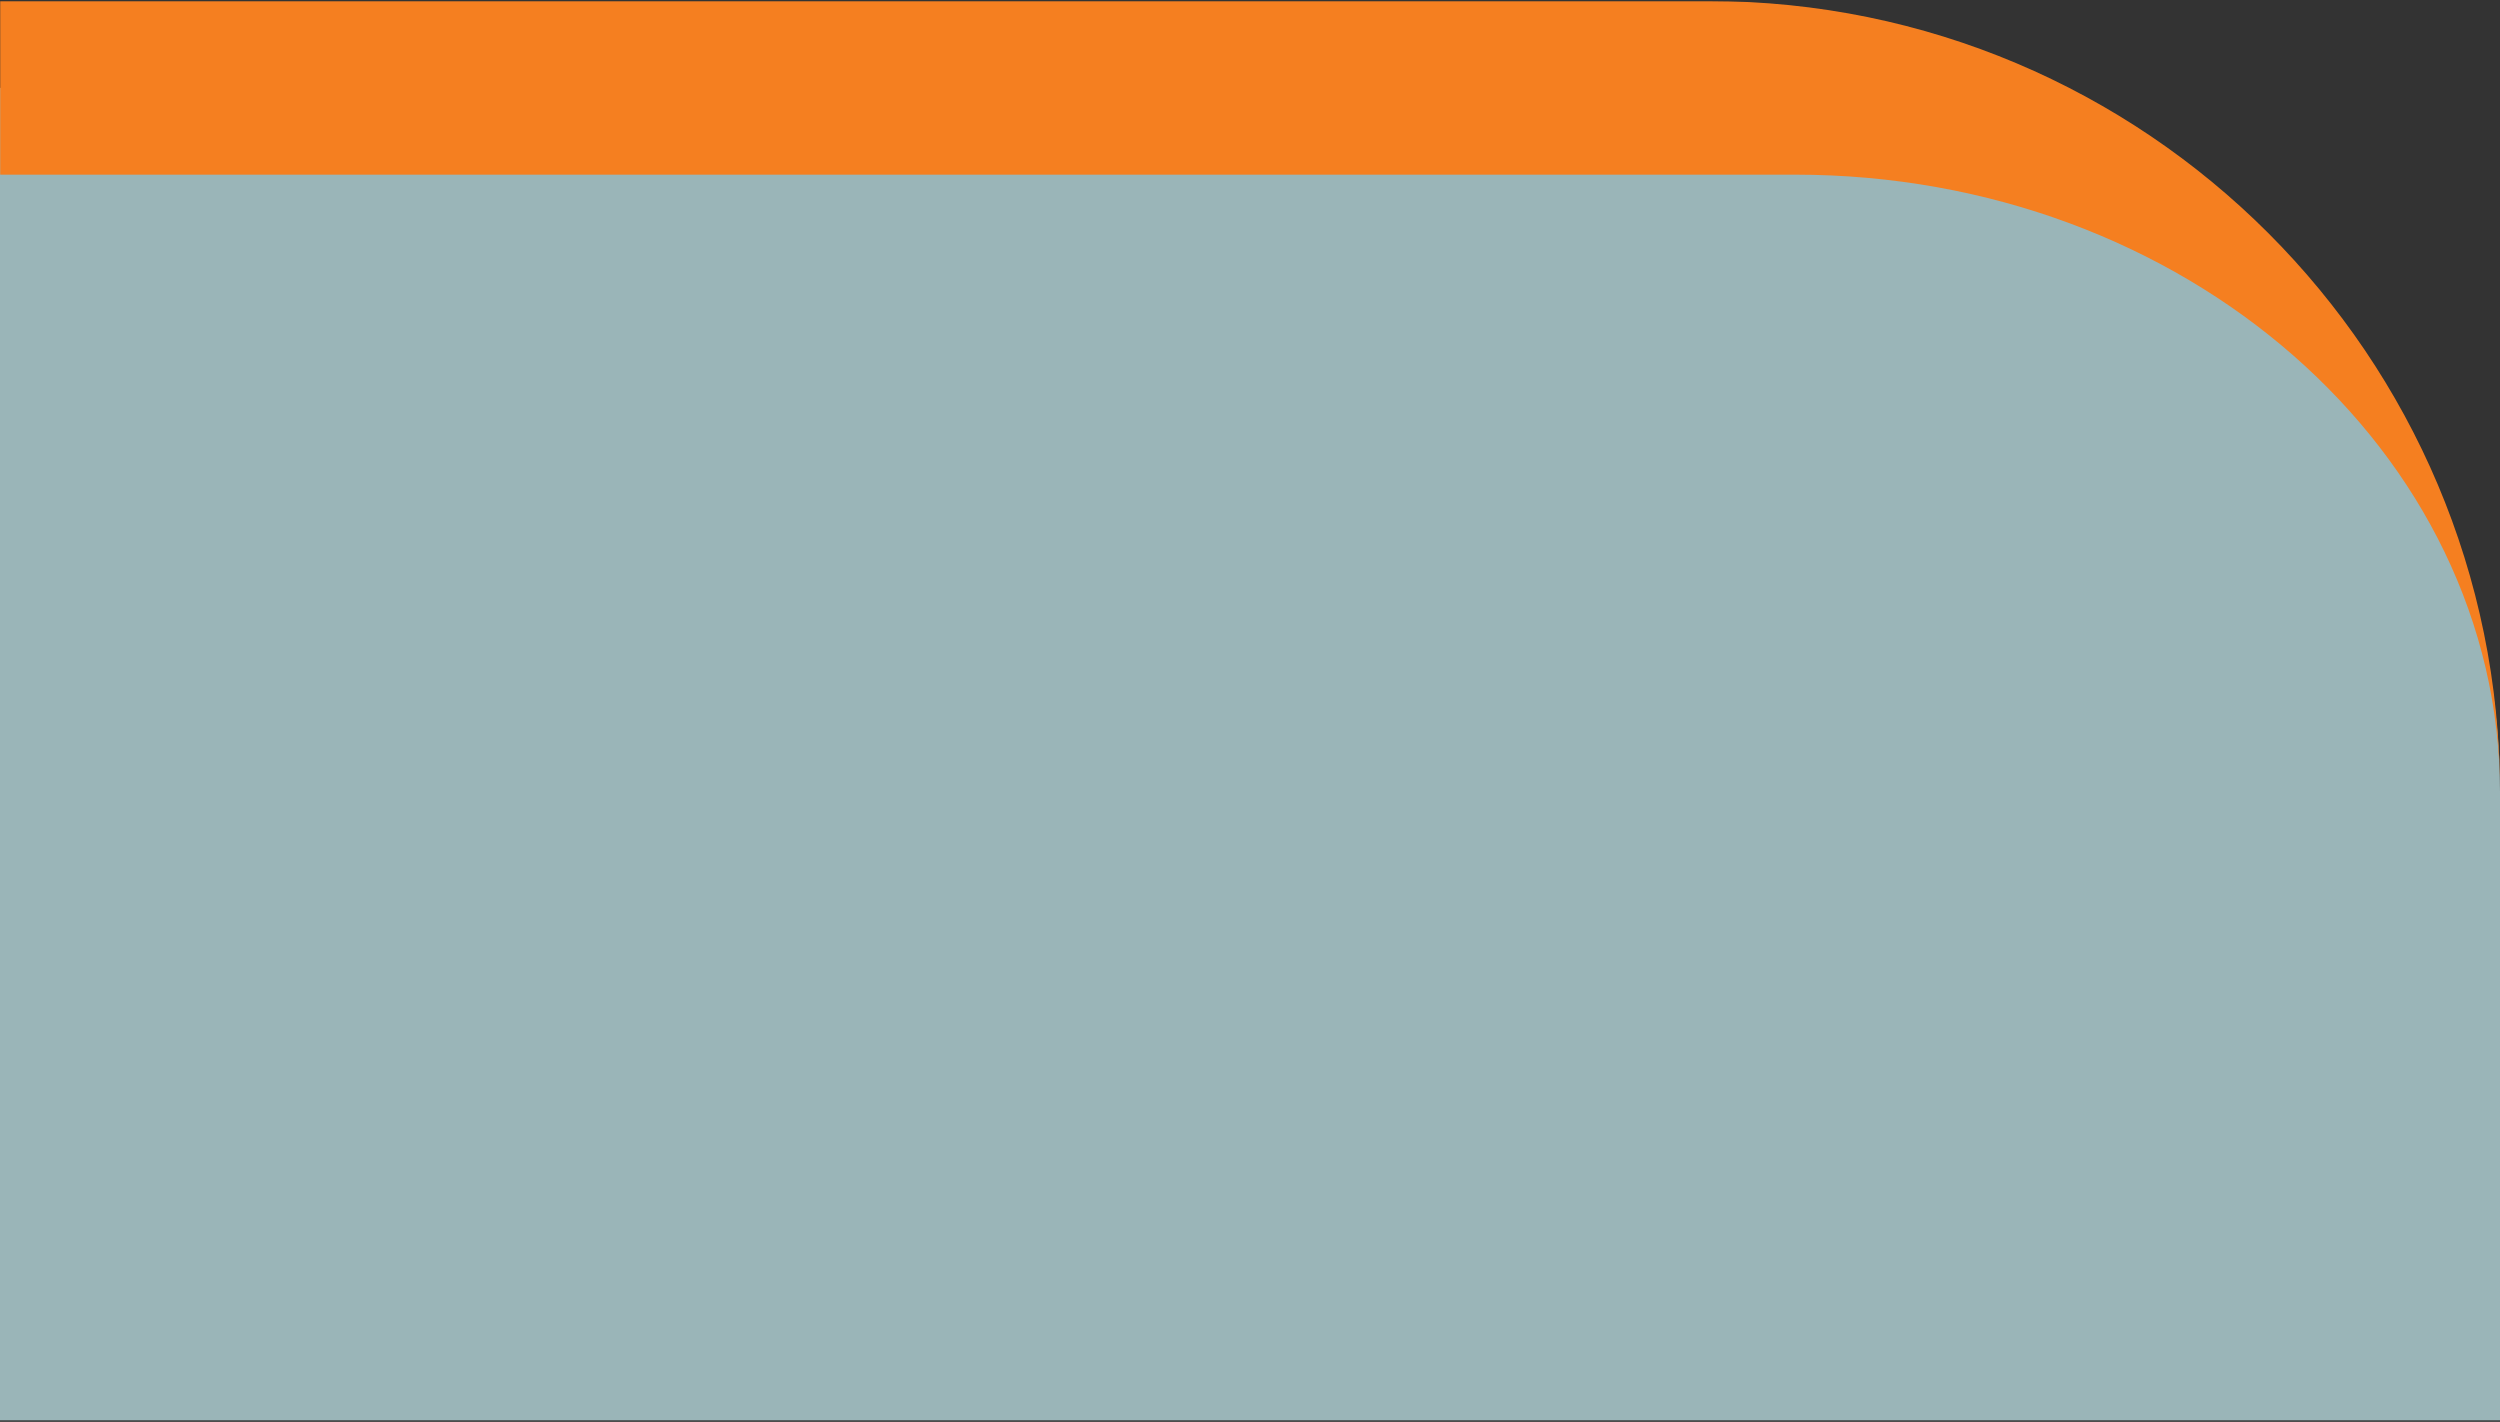
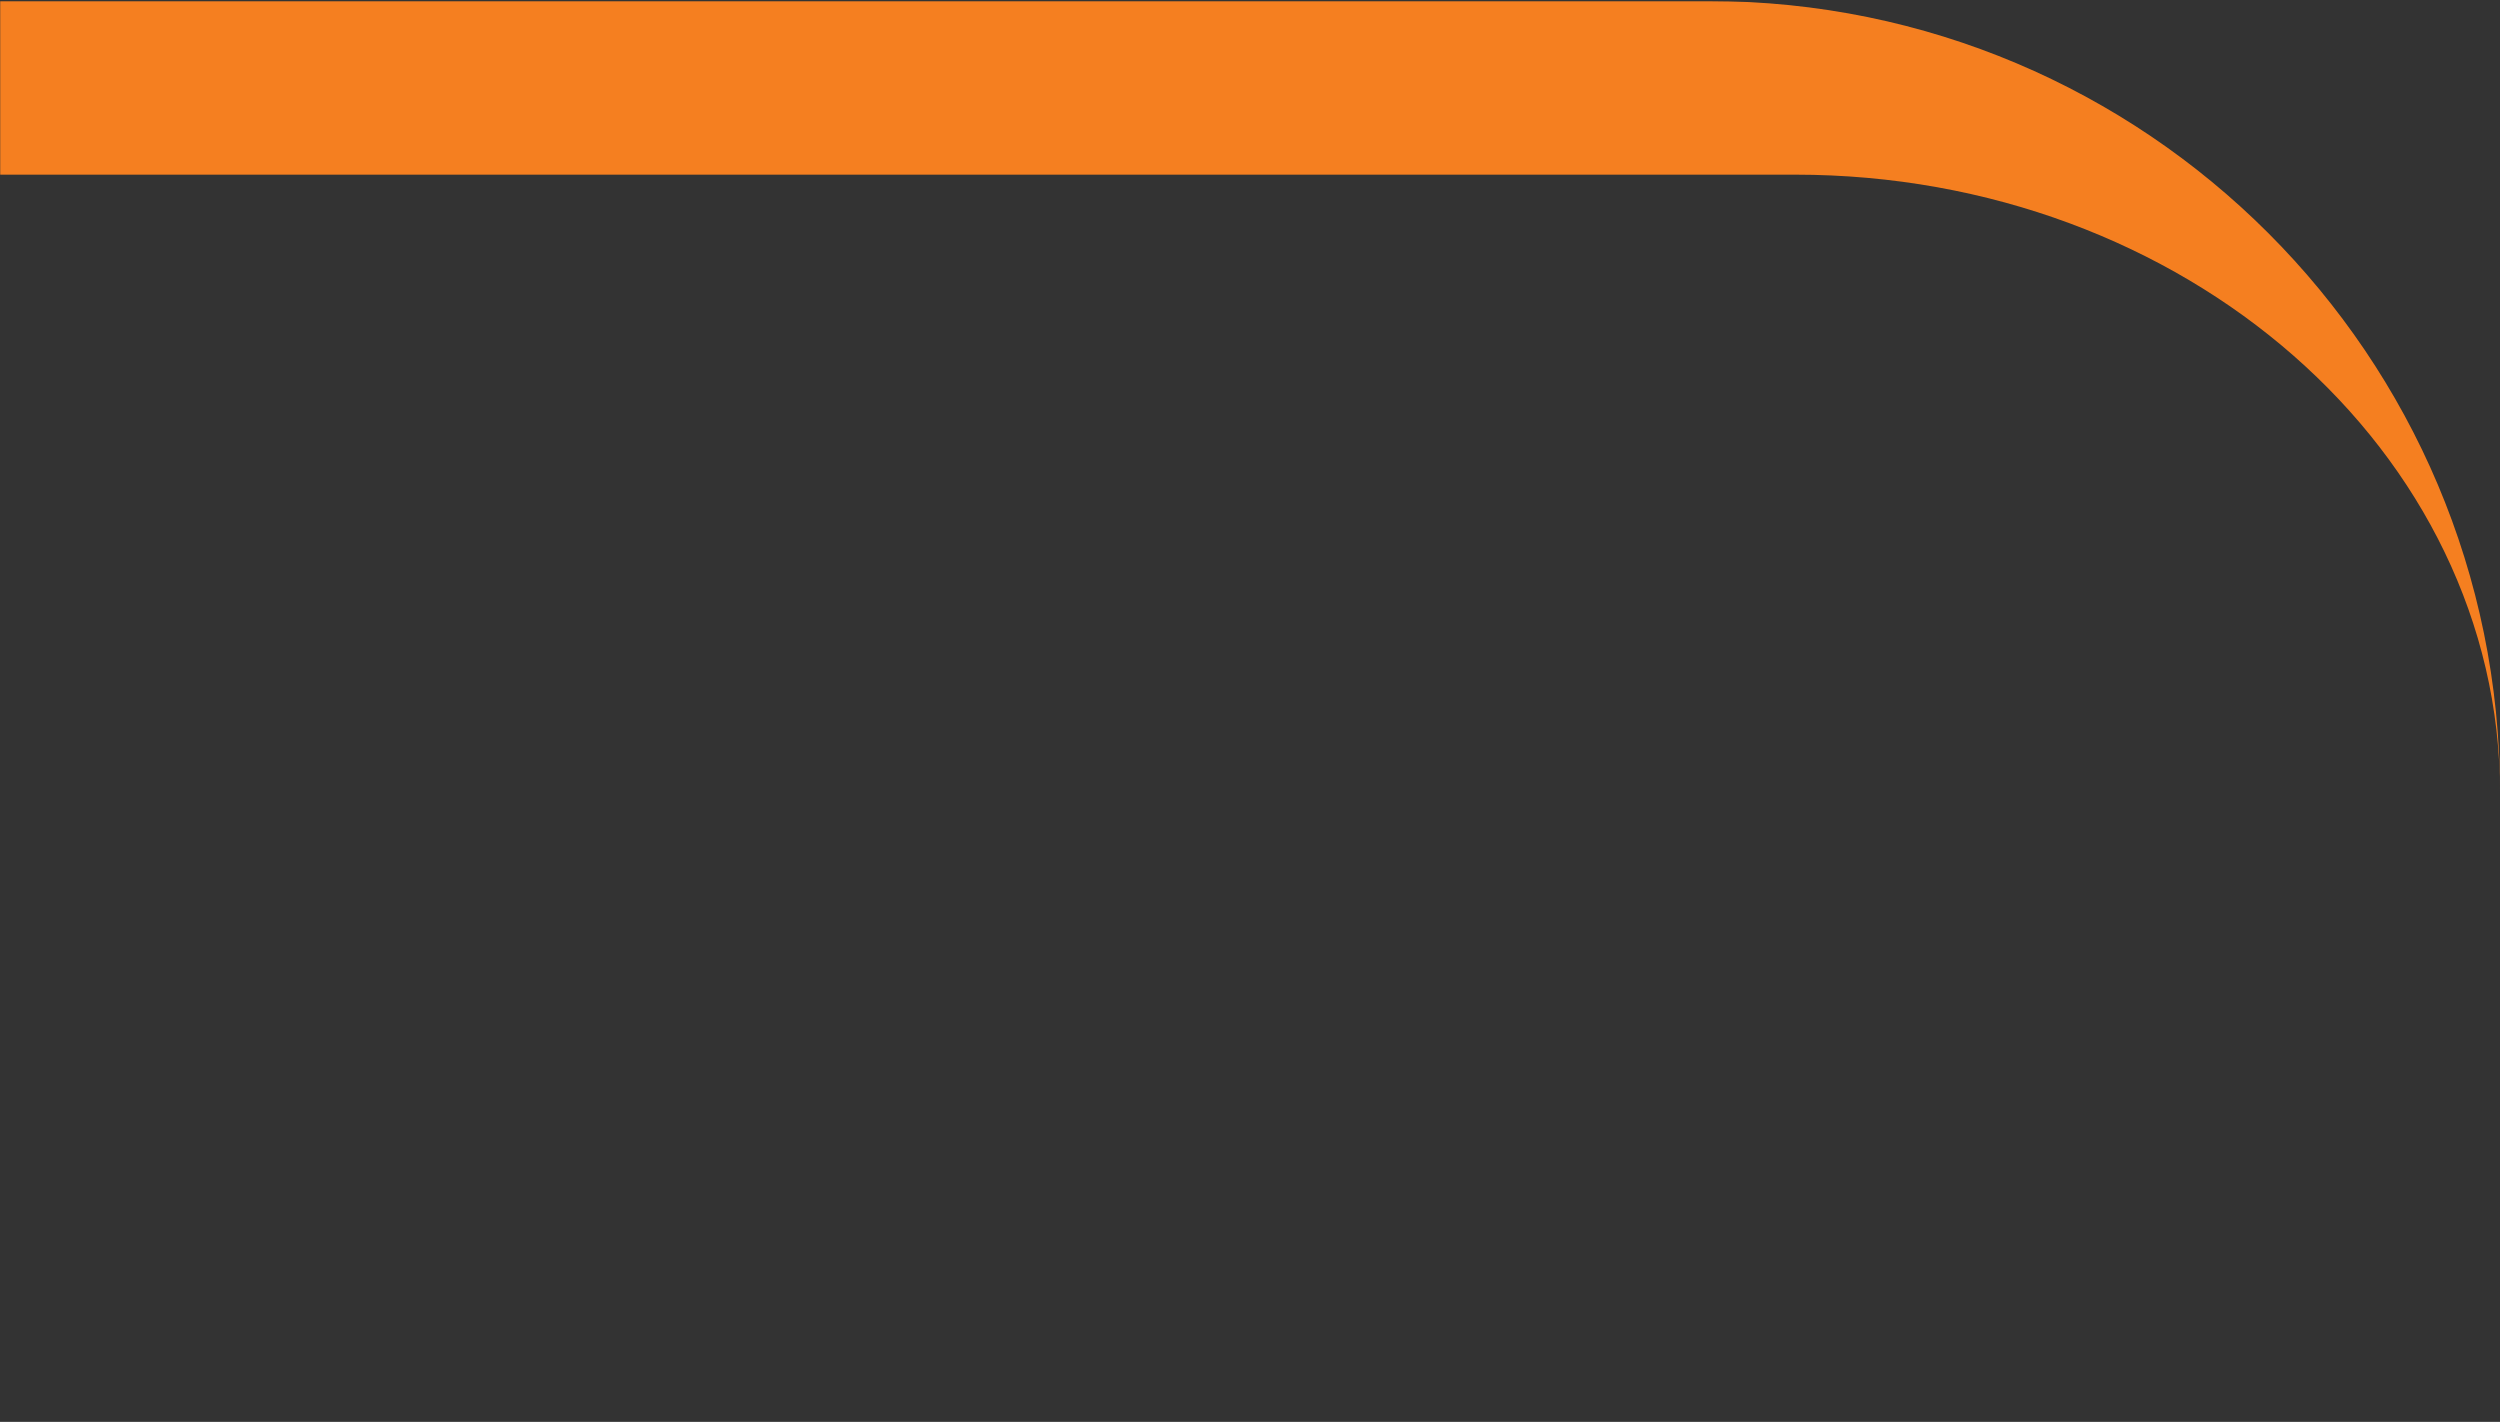
<svg xmlns="http://www.w3.org/2000/svg" width="1440" height="819" viewBox="0 0 1440 819" fill="none">
  <rect x="0" y="0" width="1440" height="819" fill="#333333" stroke="none" />
  <mask id="path-1-outside-1_295_1013" maskUnits="userSpaceOnUse" x="0" y="0.603" width="1441" height="818" fill="black">
    <rect fill="white" y="0.603" width="1441" height="818" />
    <path d="M0 50.603H1033.98C1258.22 50.603 1440.01 232.386 1440.01 456.627V818.123H0V50.603Z" />
  </mask>
-   <path d="M0 50.603H1033.98C1258.22 50.603 1440.01 232.386 1440.01 456.627V818.123H0V50.603Z" fill="#D1FAFF" fill-opacity="0.65" />
-   <path d="M0 0.603H983.984C1235.84 0.603 1440.01 204.772 1440.01 456.627C1440.01 260 1258.22 100.603 1033.98 100.603H0V0.603ZM1440.01 818.123H0H1440.01ZM0 818.123V50.603V818.123ZM1440.01 50.603V818.123V50.603Z" fill="#F57F20" mask="url(#path-1-outside-1_295_1013)" />
+   <path d="M0 0.603H983.984C1235.84 0.603 1440.01 204.772 1440.01 456.627C1440.01 260 1258.22 100.603 1033.98 100.603H0V0.603ZM1440.01 818.123H0H1440.01ZM0 818.123V818.123ZM1440.01 50.603V818.123V50.603Z" fill="#F57F20" mask="url(#path-1-outside-1_295_1013)" />
</svg>